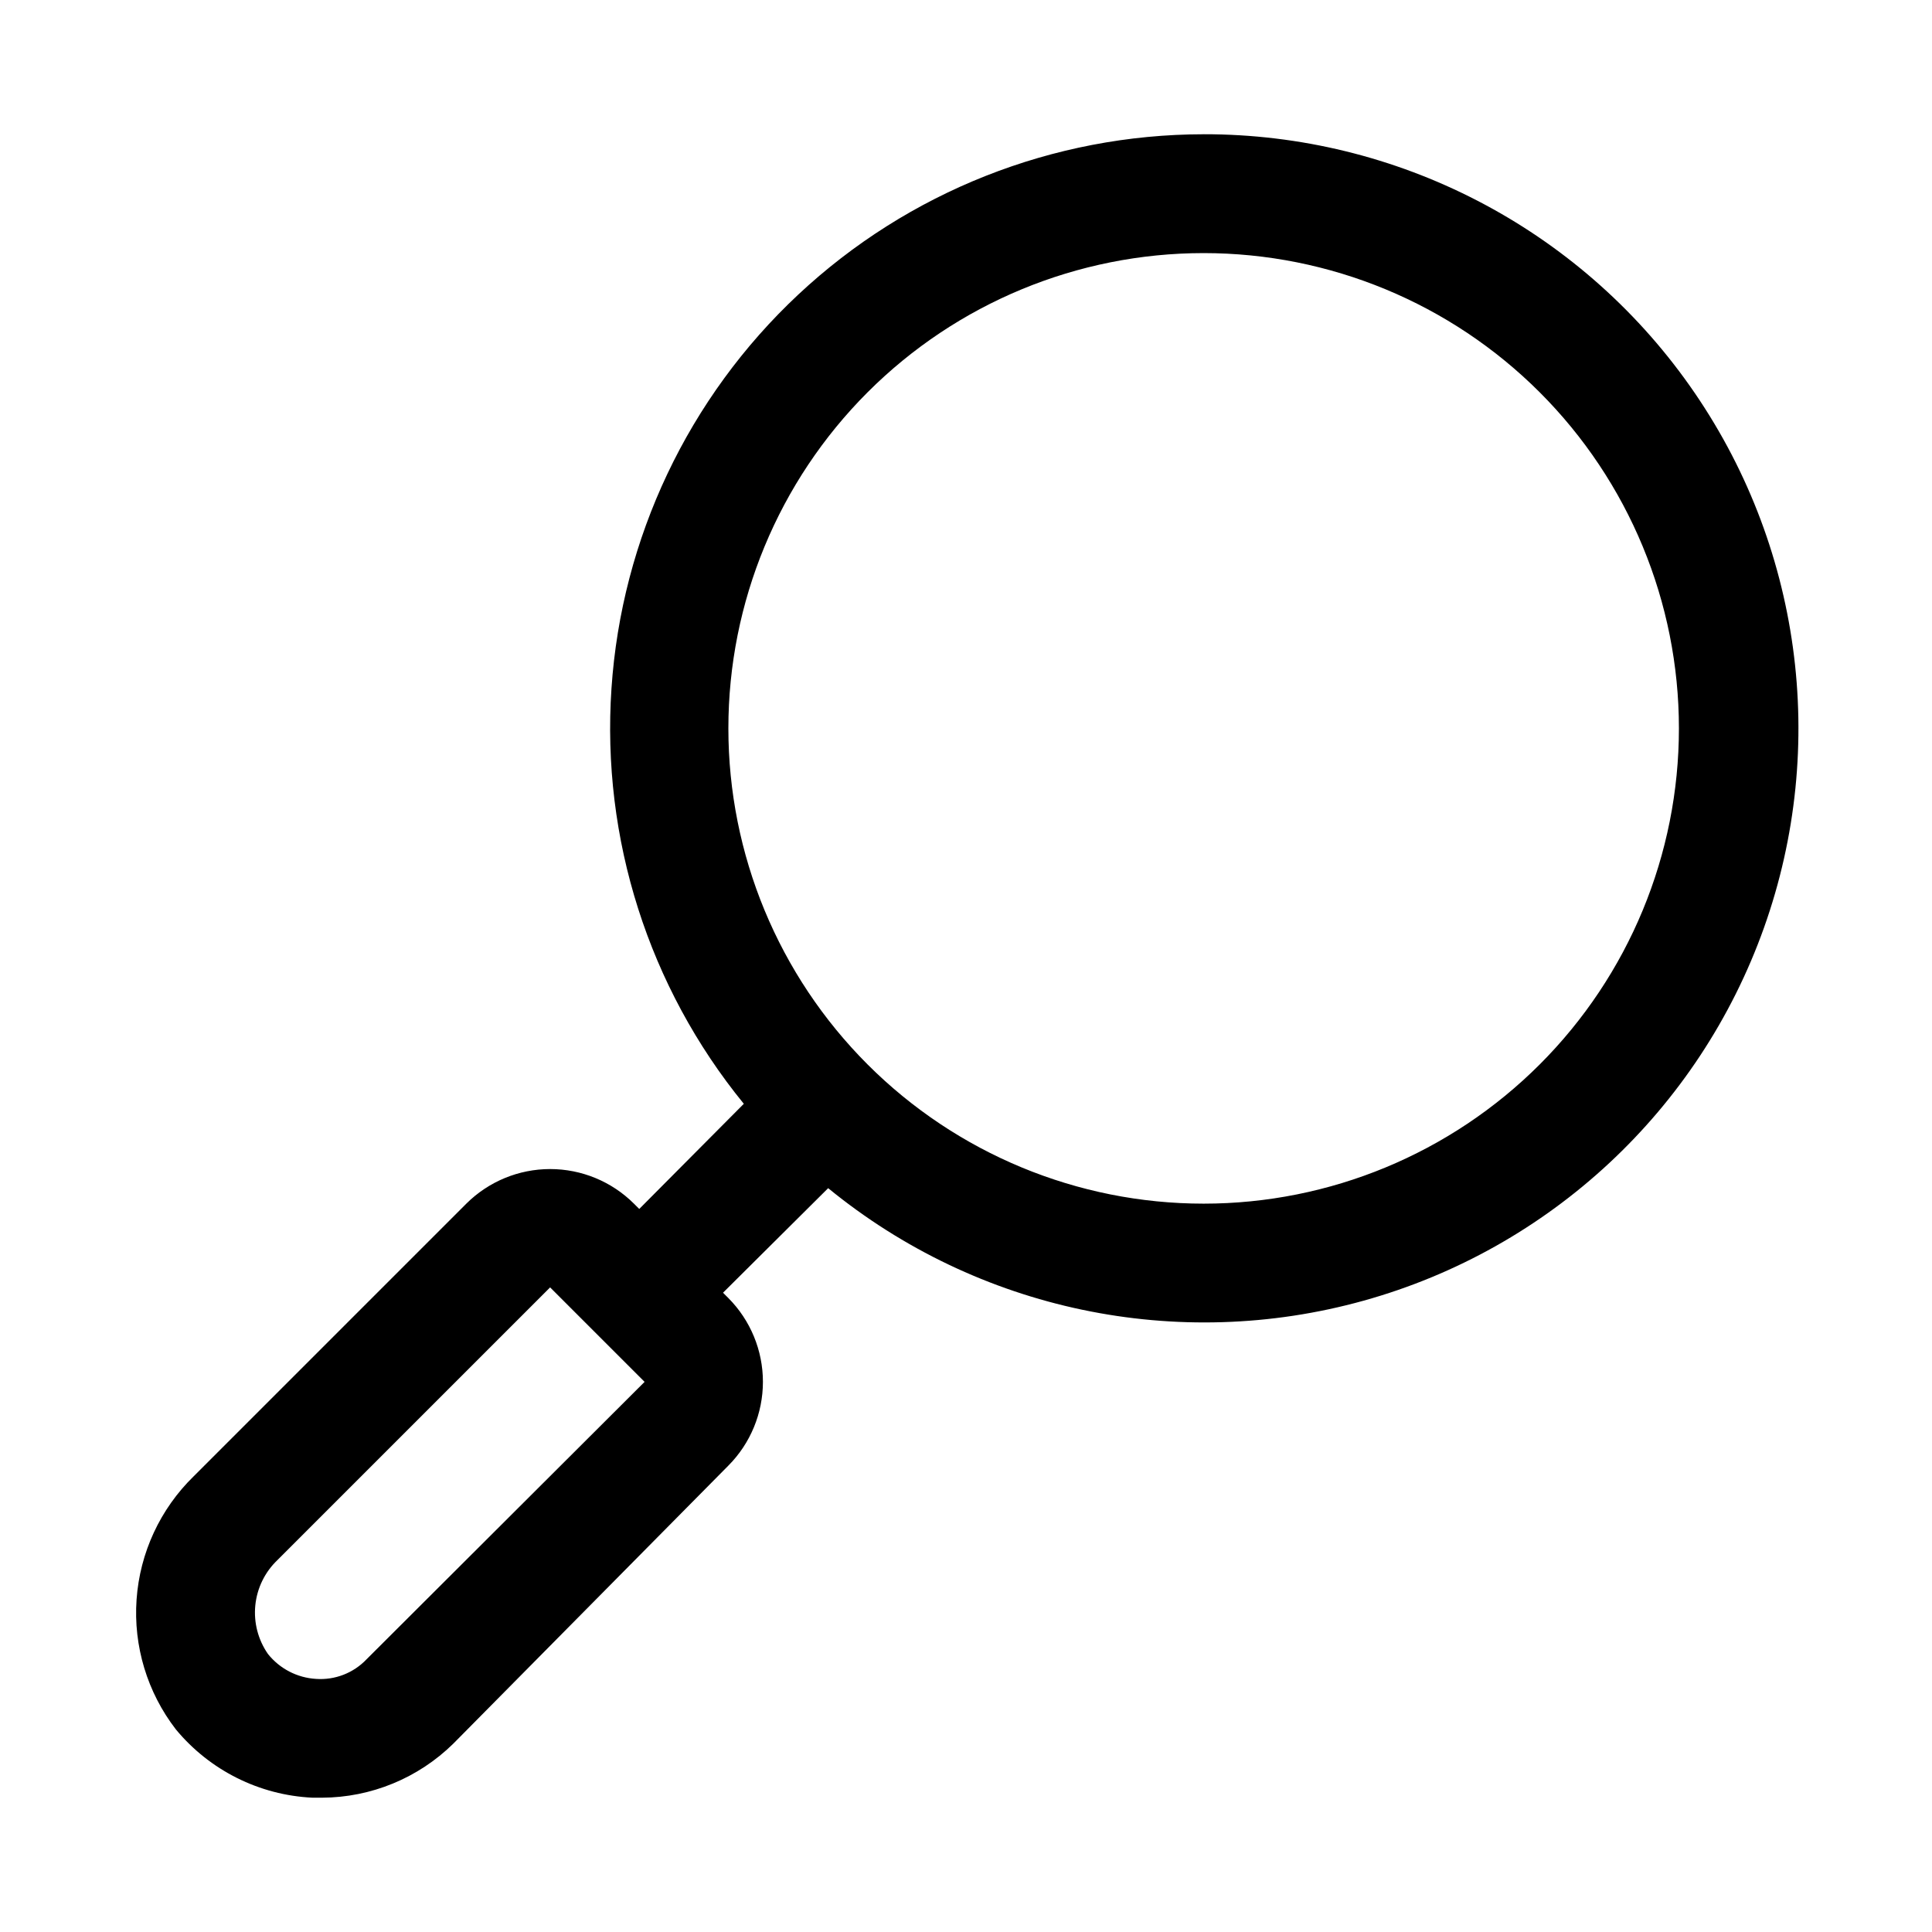
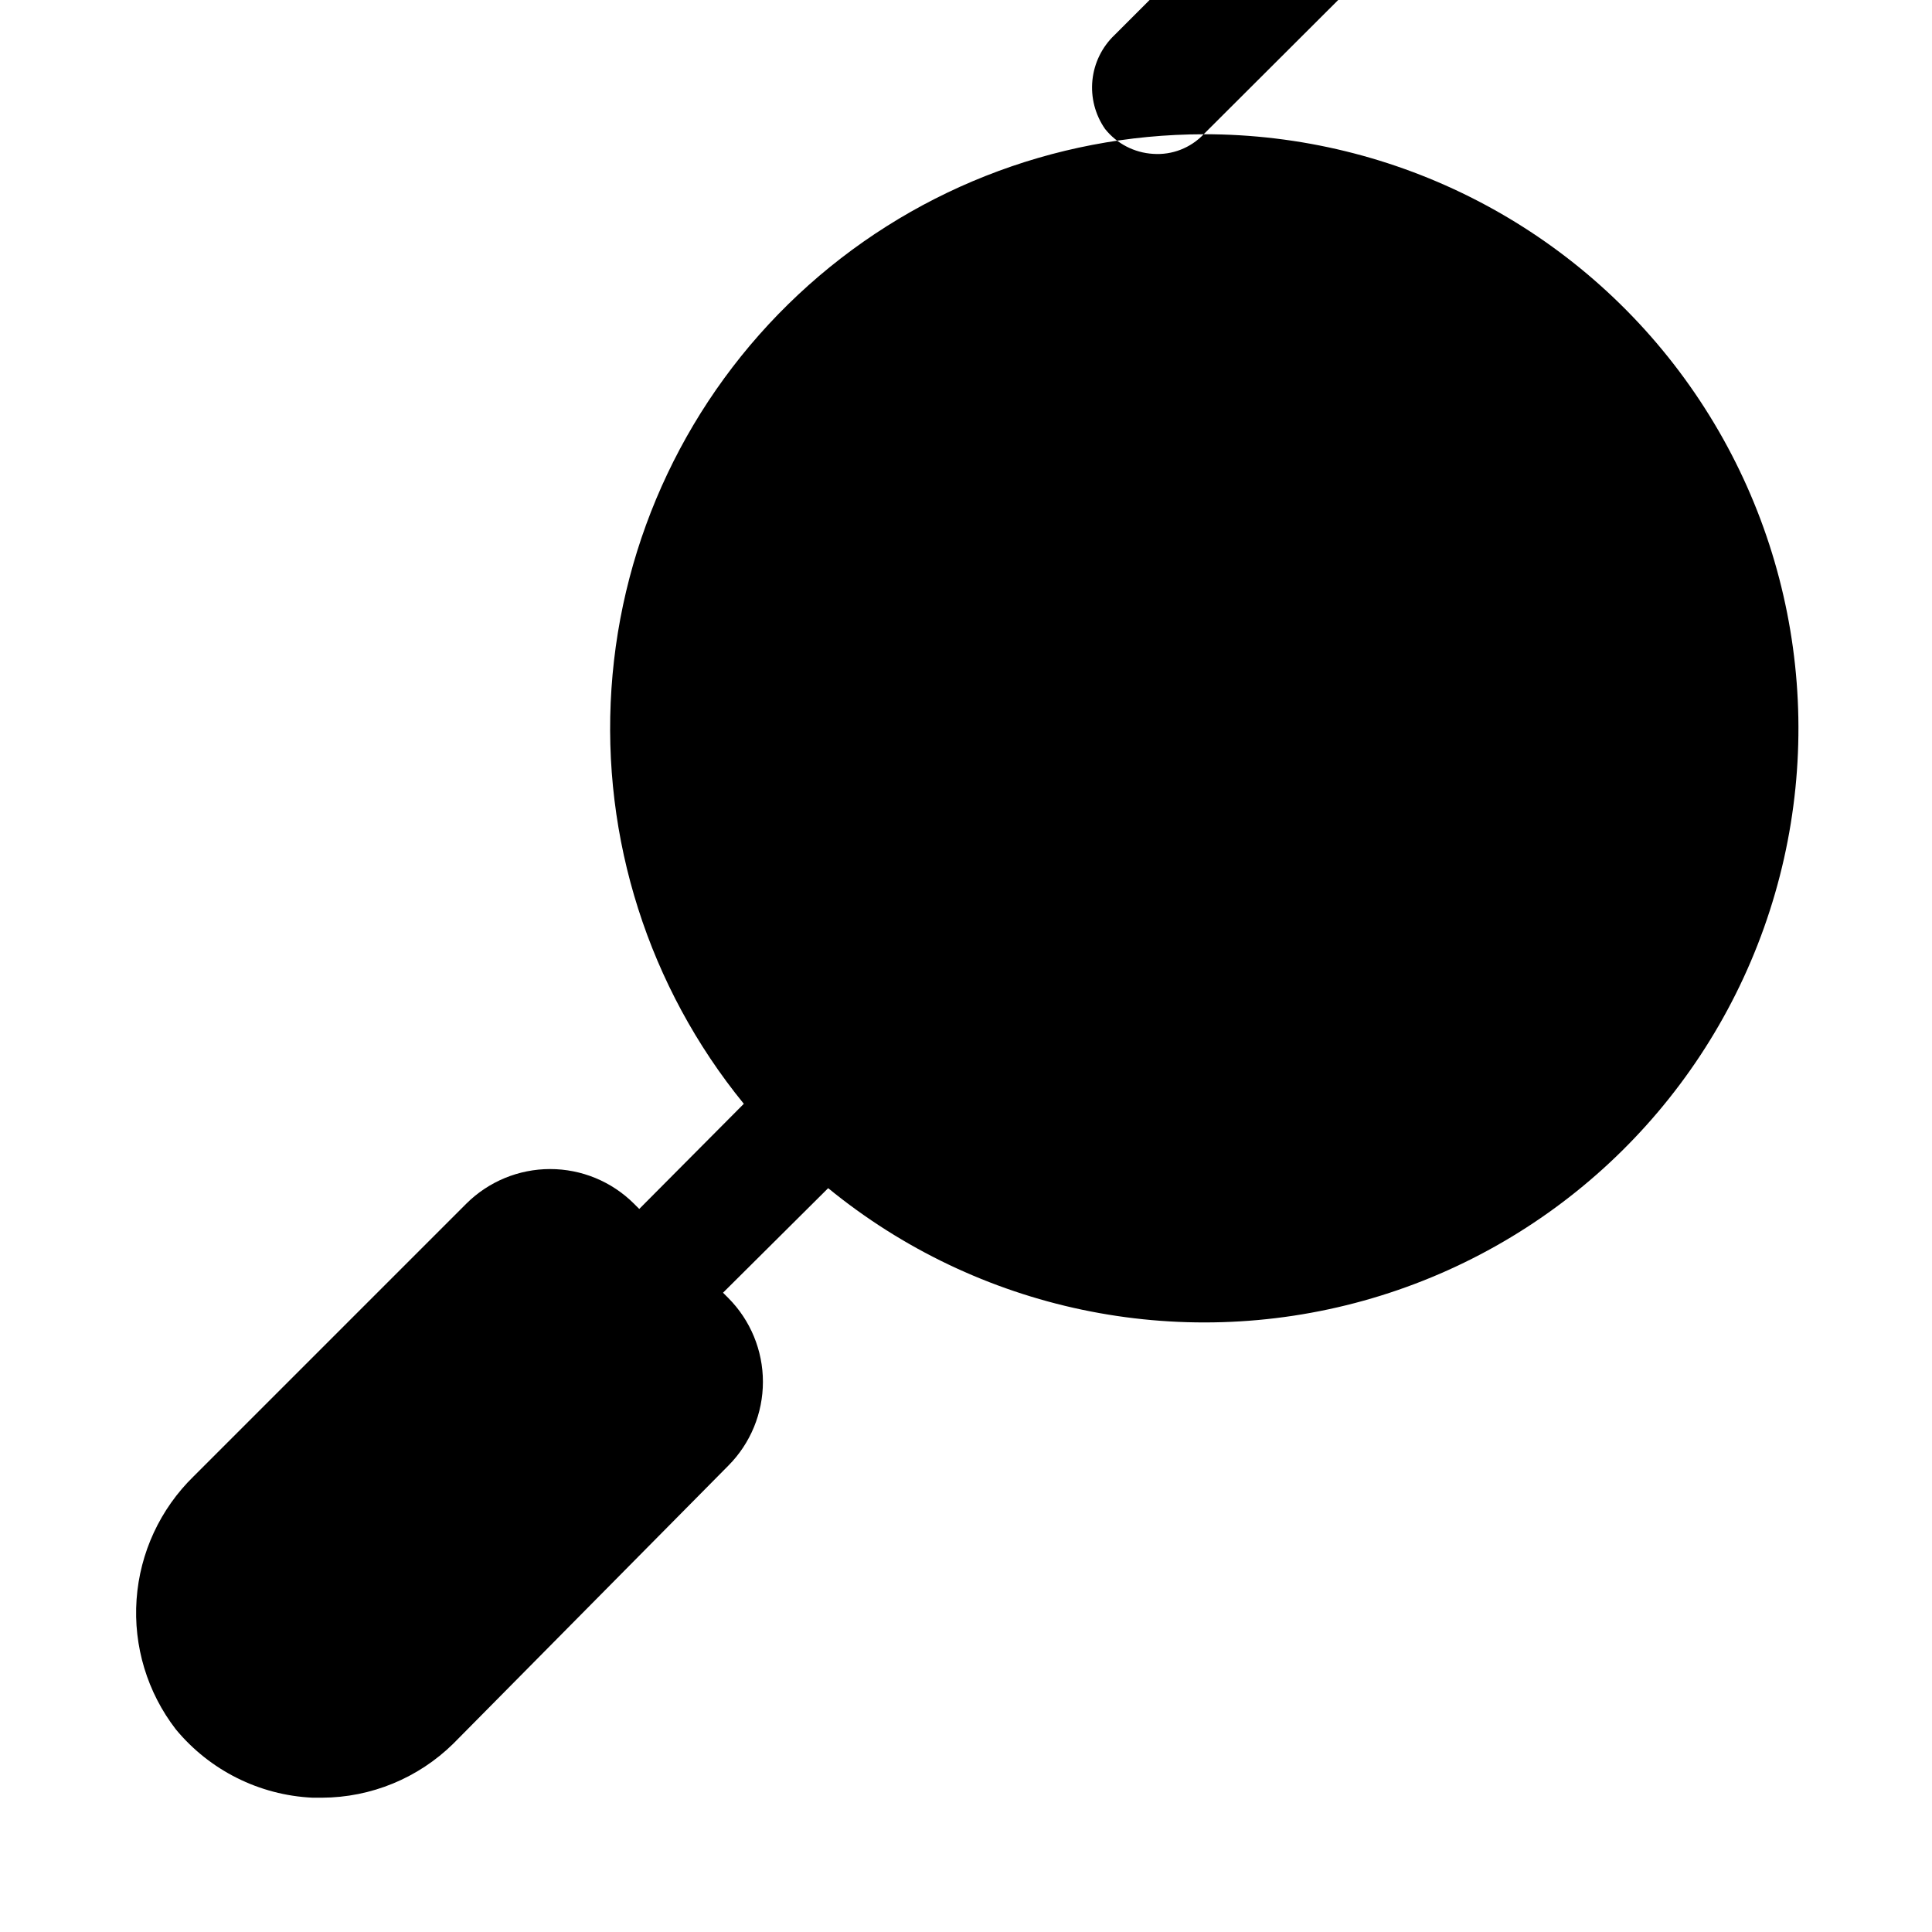
<svg xmlns="http://www.w3.org/2000/svg" fill="#000000" width="800px" height="800px" version="1.1" viewBox="144 144 512 512">
-   <path d="m462.98 179.58c-39.902 0.039-78.297 15.227-107.43 42.488-29.133 27.266-46.828 64.57-49.504 104.38-2.68 39.809 9.855 79.152 35.074 110.07l-27.711 27.867-1.418-1.414c-5.898-5.867-13.879-9.16-22.199-9.16-8.316 0-16.297 3.293-22.199 9.16l-72.266 72.262c-8.875 8.656-14.262 20.27-15.133 32.637s2.836 24.621 10.41 34.434c8.984 10.863 22.133 17.438 36.211 18.105h2.519c13.023-0.051 25.512-5.195 34.797-14.324l72.895-73.684c5.863-5.898 9.156-13.879 9.156-22.199 0-8.32-3.293-16.301-9.156-22.199l-1.418-1.418 27.867-27.711v0.004c39.637 32.426 92.566 43.547 141.9 29.816s88.91-50.602 106.1-98.84c17.184-48.242 9.836-101.83-19.707-143.66-29.539-41.832-77.582-66.684-128.79-66.621zm-221.84 404.15c-3.461 3.641-8.371 5.547-13.383 5.195-4.996-0.293-9.633-2.695-12.75-6.609-2.621-3.766-3.805-8.344-3.344-12.906 0.461-4.562 2.539-8.809 5.859-11.973l72.266-72.266 25.035 25.035zm221.84-120.75c-33.406 0-65.441-13.273-89.062-36.891-23.621-23.621-36.891-55.66-36.891-89.062 0-33.406 13.27-65.441 36.891-89.062 23.621-23.621 55.656-36.891 89.062-36.891 33.402 0 65.438 13.27 89.059 36.891 23.621 23.621 36.891 55.656 36.891 89.062 0 33.402-13.27 65.441-36.891 89.062-23.621 23.617-55.656 36.891-89.059 36.891z" />
+   <path d="m462.98 179.58c-39.902 0.039-78.297 15.227-107.43 42.488-29.133 27.266-46.828 64.57-49.504 104.38-2.68 39.809 9.855 79.152 35.074 110.07l-27.711 27.867-1.418-1.414c-5.898-5.867-13.879-9.16-22.199-9.16-8.316 0-16.297 3.293-22.199 9.16l-72.266 72.262c-8.875 8.656-14.262 20.27-15.133 32.637s2.836 24.621 10.41 34.434c8.984 10.863 22.133 17.438 36.211 18.105h2.519c13.023-0.051 25.512-5.195 34.797-14.324l72.895-73.684c5.863-5.898 9.156-13.879 9.156-22.199 0-8.32-3.293-16.301-9.156-22.199l-1.418-1.418 27.867-27.711v0.004c39.637 32.426 92.566 43.547 141.9 29.816s88.91-50.602 106.1-98.84c17.184-48.242 9.836-101.83-19.707-143.66-29.539-41.832-77.582-66.684-128.79-66.621zc-3.461 3.641-8.371 5.547-13.383 5.195-4.996-0.293-9.633-2.695-12.75-6.609-2.621-3.766-3.805-8.344-3.344-12.906 0.461-4.562 2.539-8.809 5.859-11.973l72.266-72.266 25.035 25.035zm221.84-120.75c-33.406 0-65.441-13.273-89.062-36.891-23.621-23.621-36.891-55.66-36.891-89.062 0-33.406 13.27-65.441 36.891-89.062 23.621-23.621 55.656-36.891 89.062-36.891 33.402 0 65.438 13.27 89.059 36.891 23.621 23.621 36.891 55.656 36.891 89.062 0 33.402-13.27 65.441-36.891 89.062-23.621 23.617-55.656 36.891-89.059 36.891z" />
</svg>